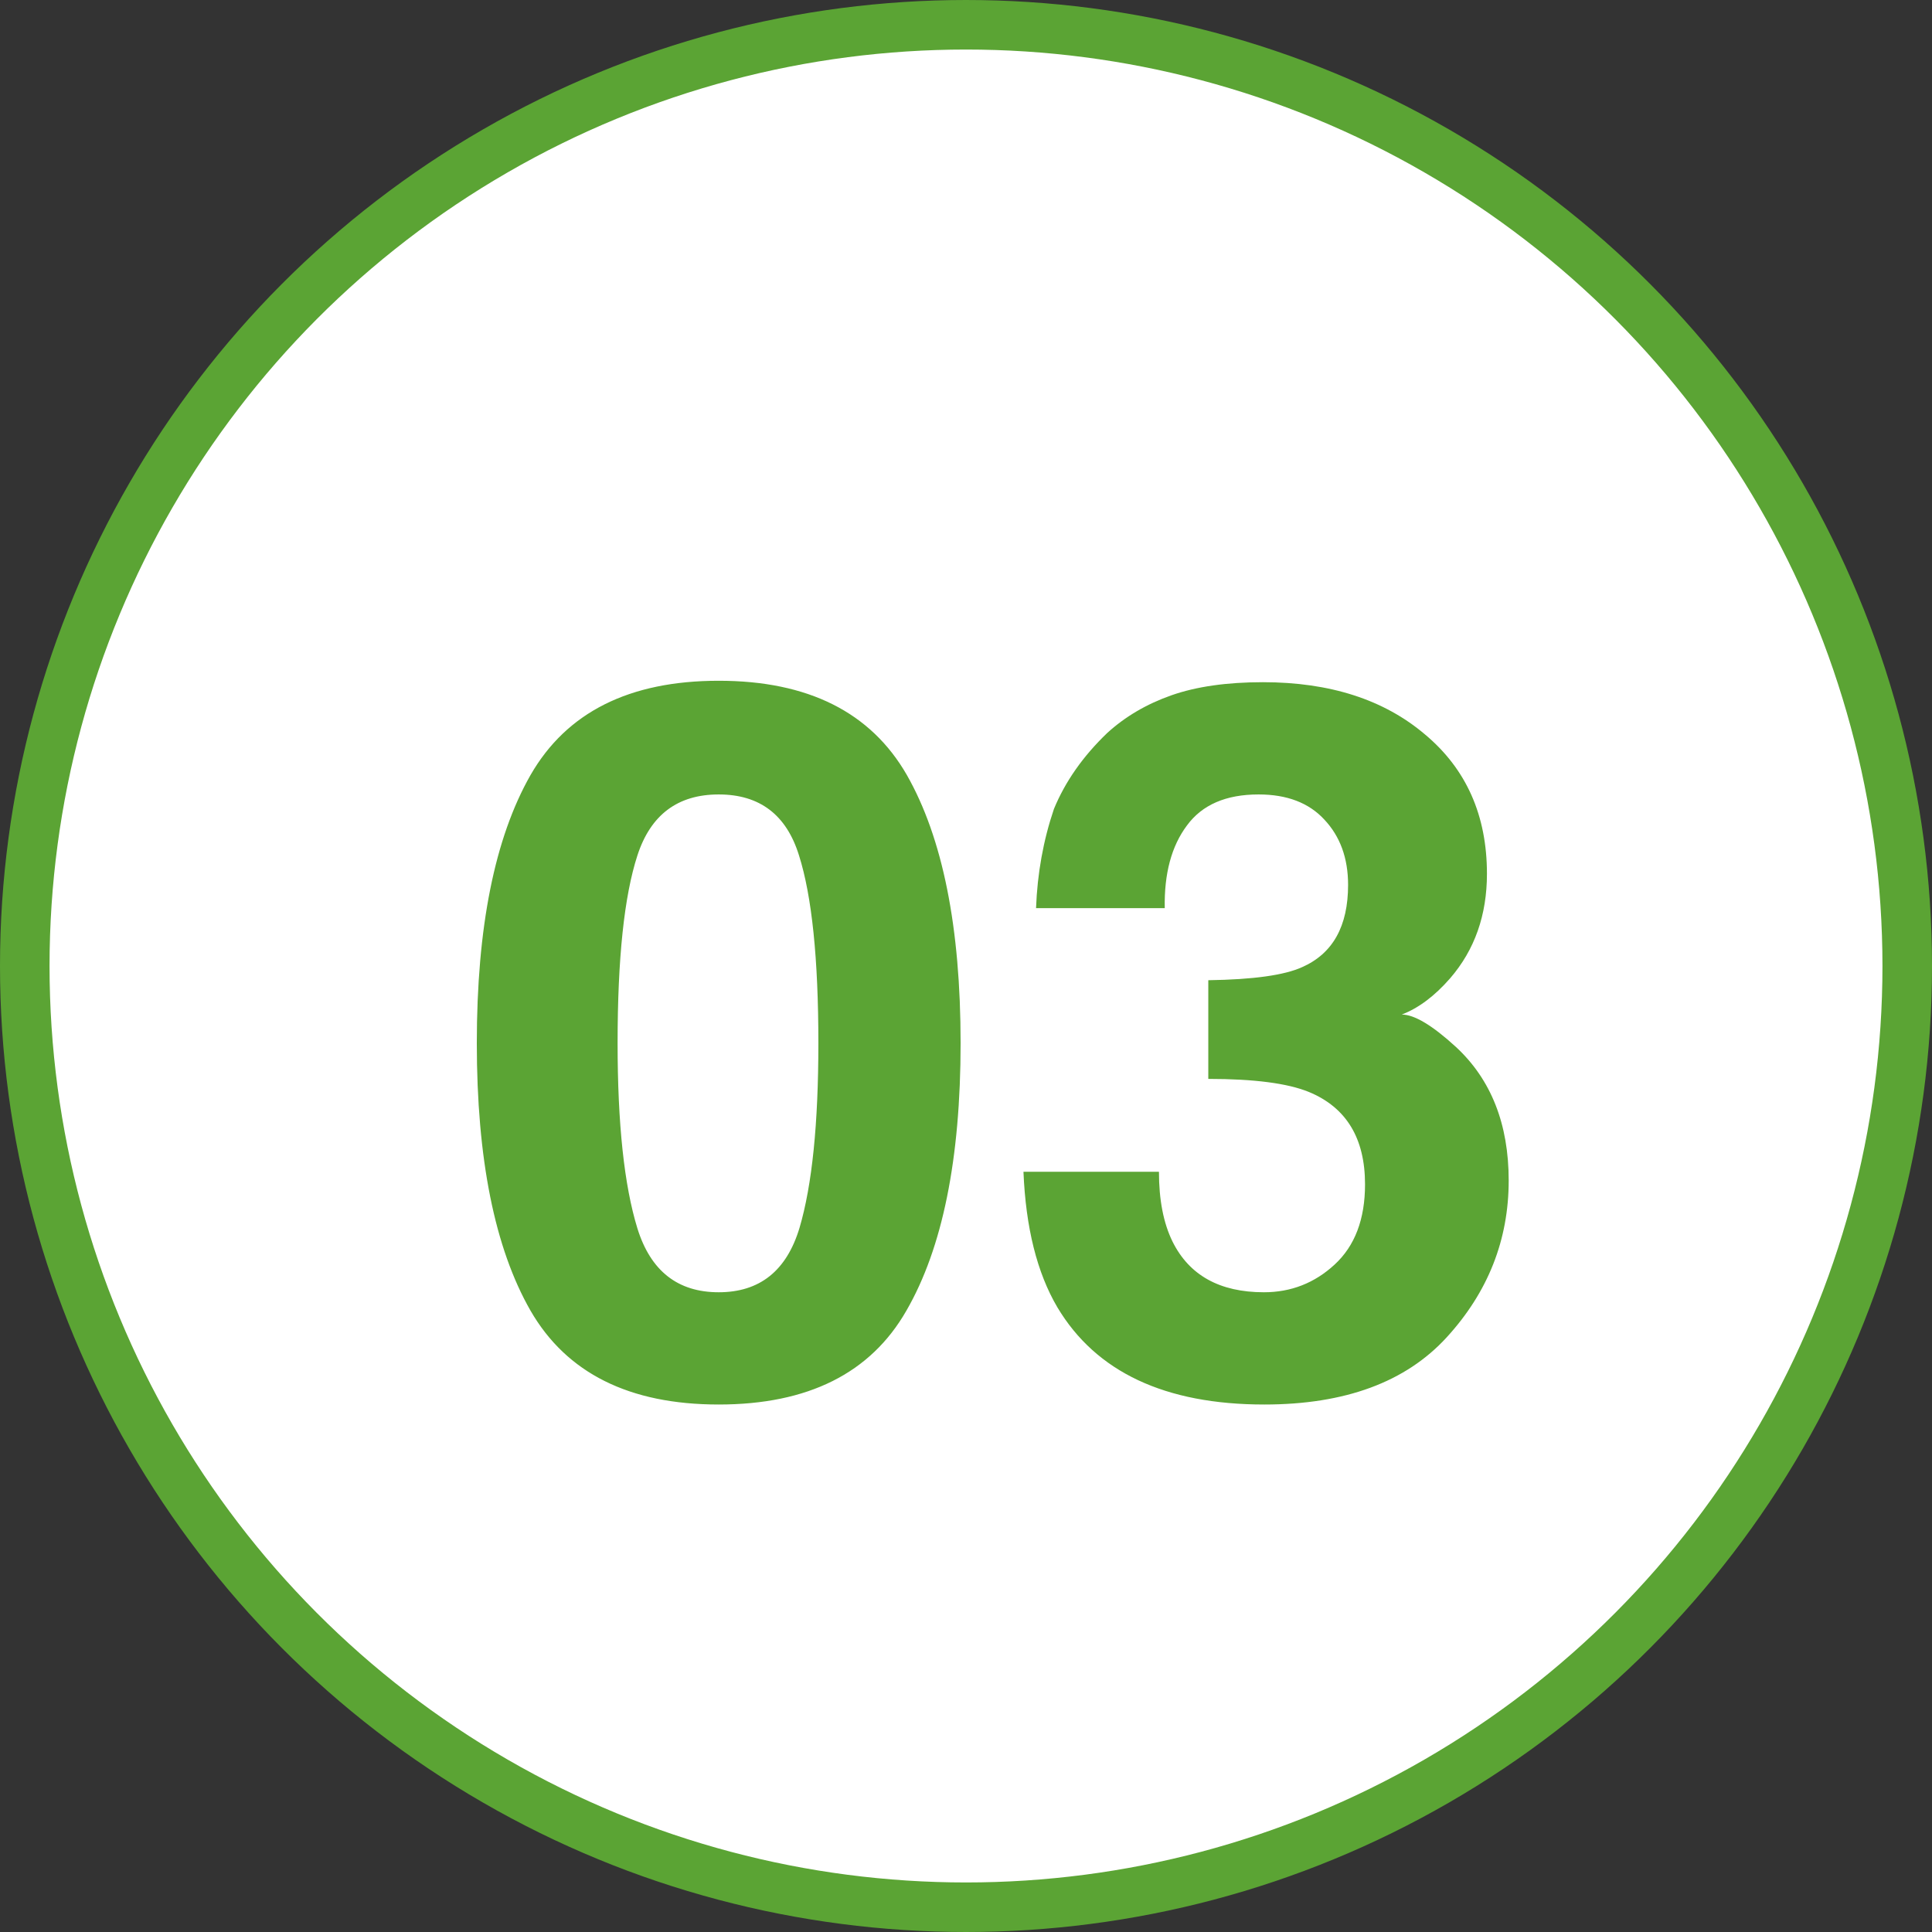
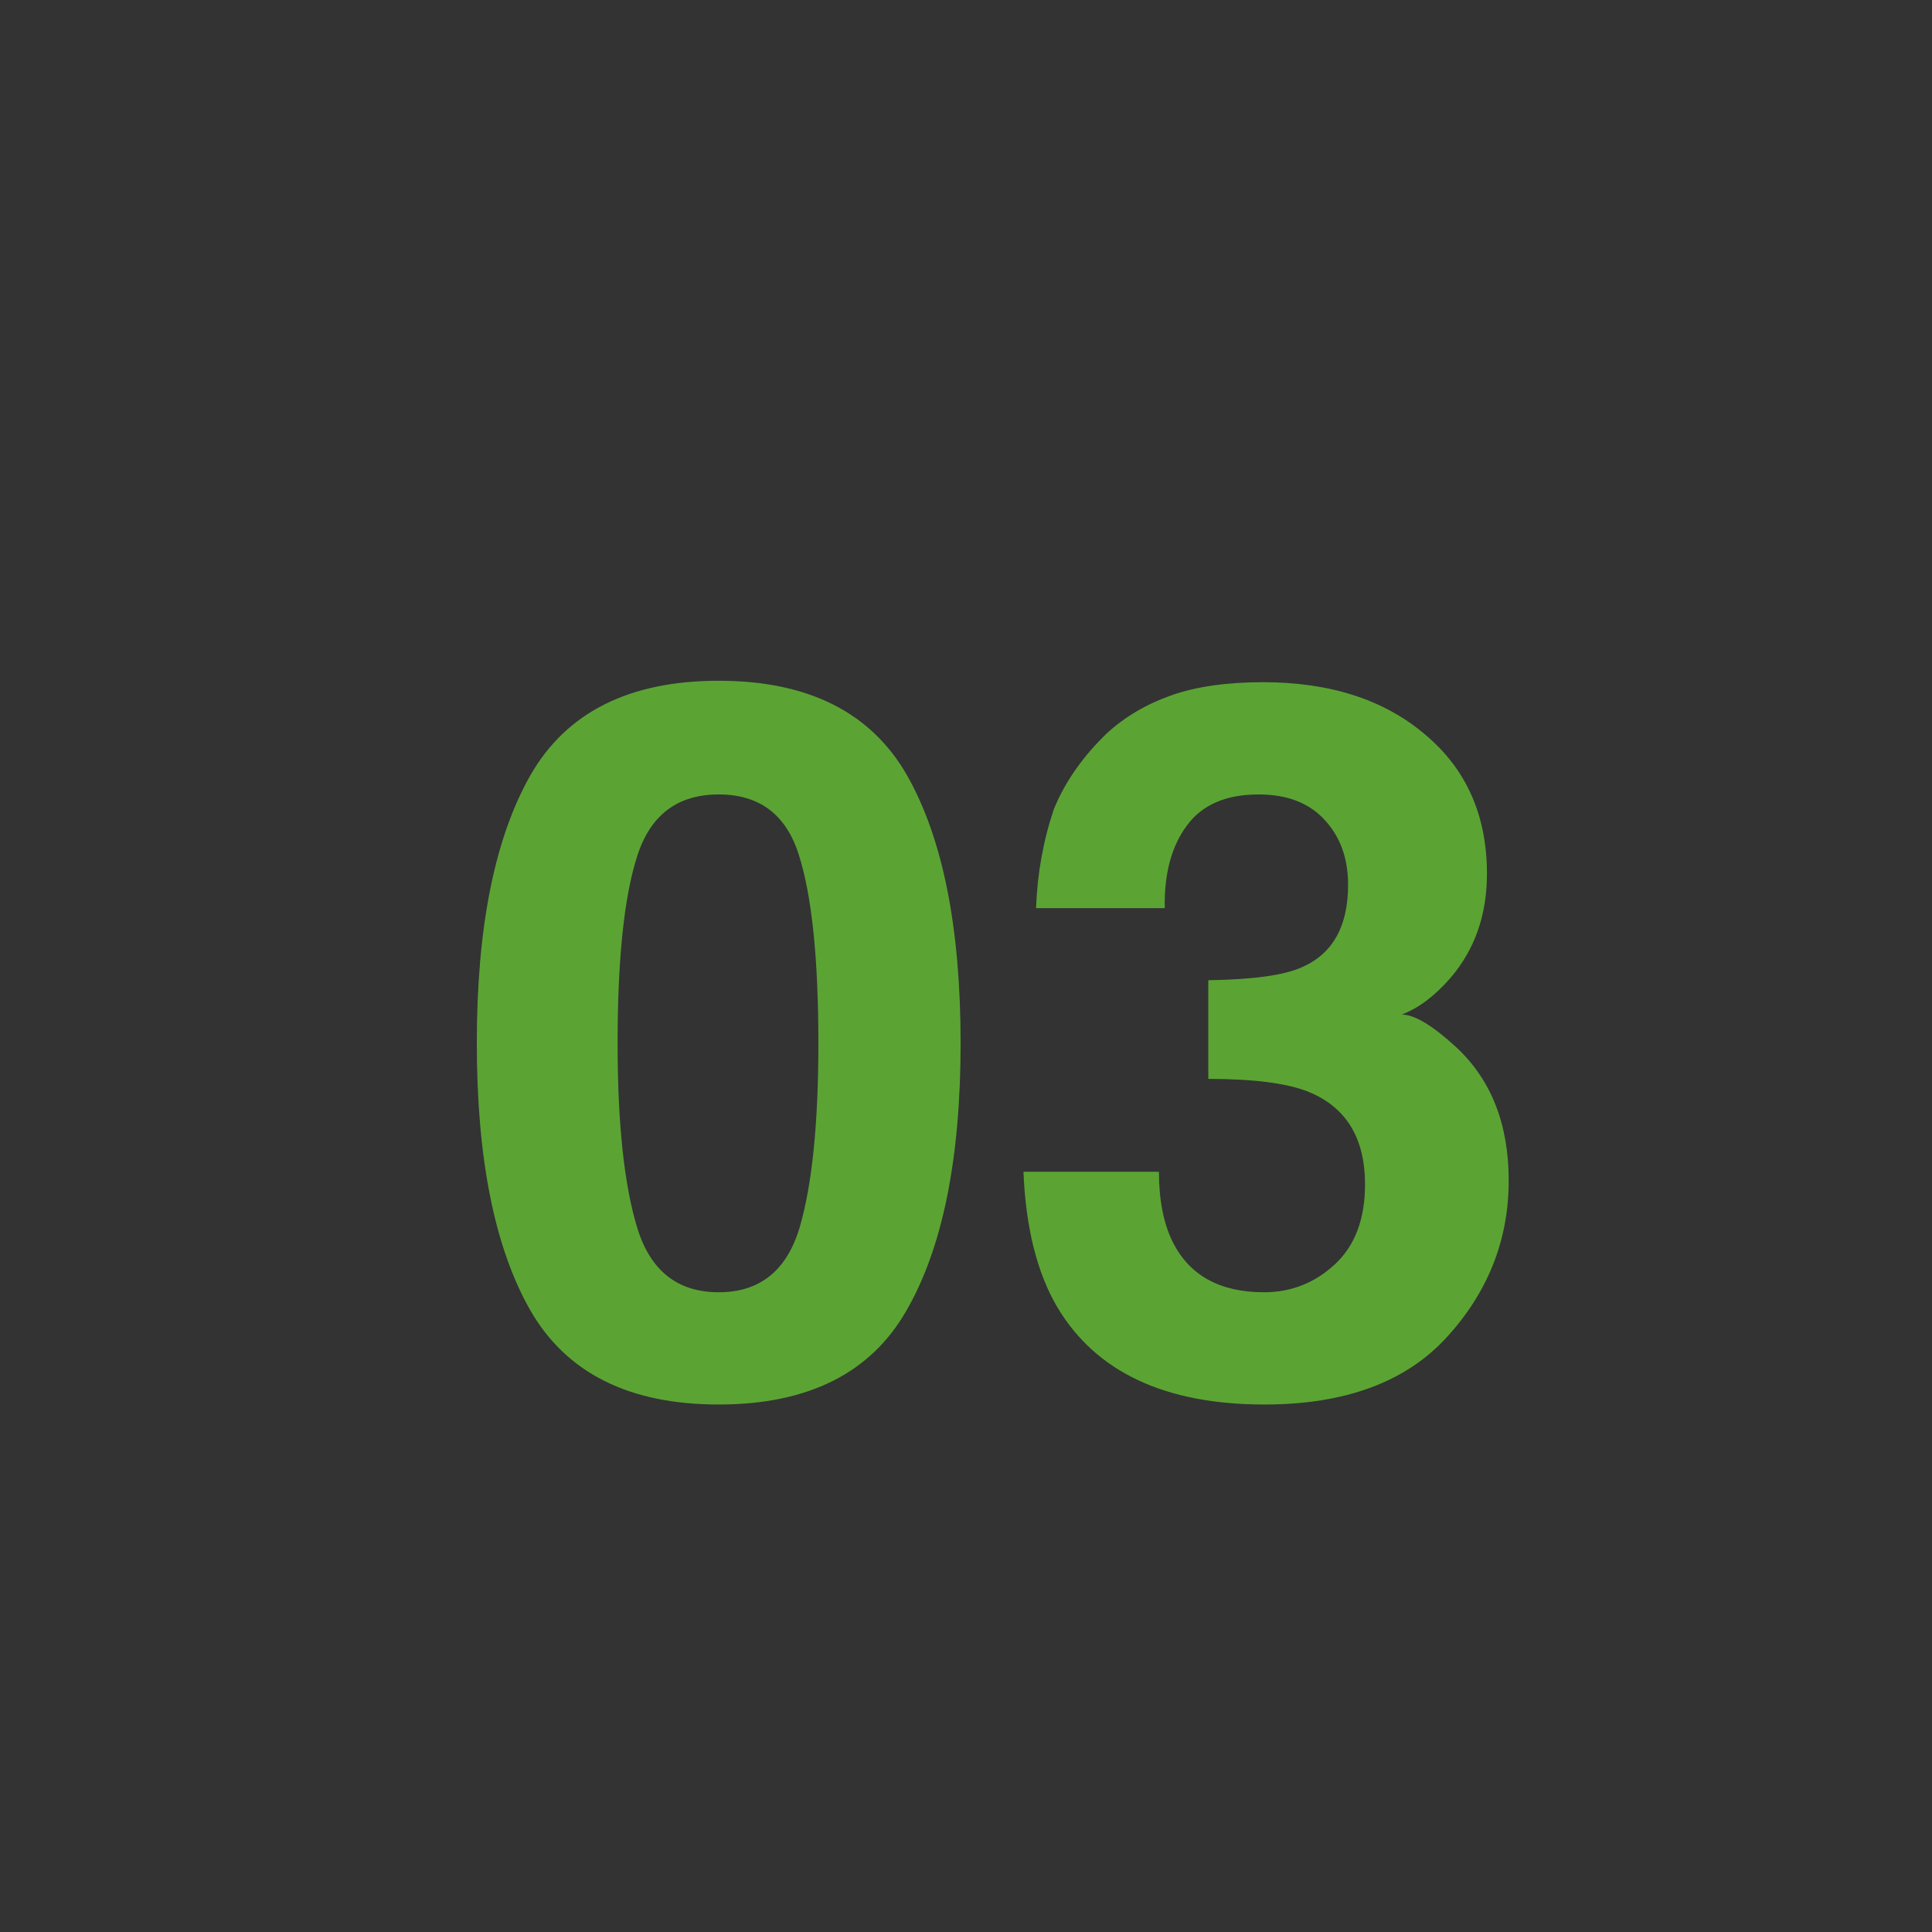
<svg xmlns="http://www.w3.org/2000/svg" width="39" height="39" viewBox="0 0 39 39" fill="none">
  <rect x="0" y="0" width="39" height="39" fill="#333333" stroke="none" />
-   <circle cx="19.5" cy="19.5" r="19" fill="white" stroke="#5BA434" />
  <path d="M14.508 28.352C12.704 28.352 11.438 27.72 10.709 26.457C9.986 25.194 9.625 23.394 9.625 21.057C9.625 18.719 9.986 16.916 10.709 15.646C11.438 14.377 12.704 13.742 14.508 13.742C16.311 13.742 17.578 14.377 18.307 15.646C19.029 16.916 19.391 18.719 19.391 21.057C19.391 23.394 19.026 25.194 18.297 26.457C17.574 27.72 16.311 28.352 14.508 28.352ZM16.139 24.787C16.393 23.928 16.52 22.684 16.52 21.057C16.52 19.351 16.389 18.088 16.129 17.268C15.875 16.447 15.335 16.037 14.508 16.037C13.681 16.037 13.134 16.447 12.867 17.268C12.6 18.088 12.467 19.351 12.467 21.057C12.467 22.684 12.6 23.931 12.867 24.797C13.134 25.656 13.681 26.086 14.508 26.086C15.335 26.086 15.878 25.653 16.139 24.787ZM23.961 16.662C23.648 17.079 23.499 17.635 23.512 18.332H20.914C20.94 17.629 21.061 16.962 21.275 16.33C21.503 15.777 21.861 15.266 22.35 14.797C22.714 14.465 23.147 14.211 23.648 14.035C24.15 13.859 24.765 13.771 25.494 13.771C26.848 13.771 27.939 14.123 28.766 14.826C29.599 15.523 30.016 16.46 30.016 17.639C30.016 18.472 29.768 19.175 29.273 19.748C28.961 20.106 28.635 20.35 28.297 20.48C28.551 20.48 28.915 20.699 29.391 21.135C30.1 21.792 30.455 22.691 30.455 23.83C30.455 25.028 30.038 26.083 29.205 26.994C28.378 27.899 27.151 28.352 25.523 28.352C23.518 28.352 22.125 27.697 21.344 26.389C20.934 25.692 20.706 24.781 20.66 23.654H23.395C23.395 24.221 23.486 24.689 23.668 25.061C24.006 25.744 24.622 26.086 25.514 26.086C26.061 26.086 26.536 25.9 26.939 25.529C27.35 25.152 27.555 24.611 27.555 23.908C27.555 22.977 27.177 22.355 26.422 22.043C25.992 21.867 25.315 21.779 24.391 21.779V19.787C25.296 19.774 25.927 19.686 26.285 19.523C26.904 19.25 27.213 18.697 27.213 17.863C27.213 17.323 27.053 16.884 26.734 16.545C26.422 16.206 25.979 16.037 25.406 16.037C24.749 16.037 24.267 16.245 23.961 16.662Z" fill="#5BA434" />
</svg>